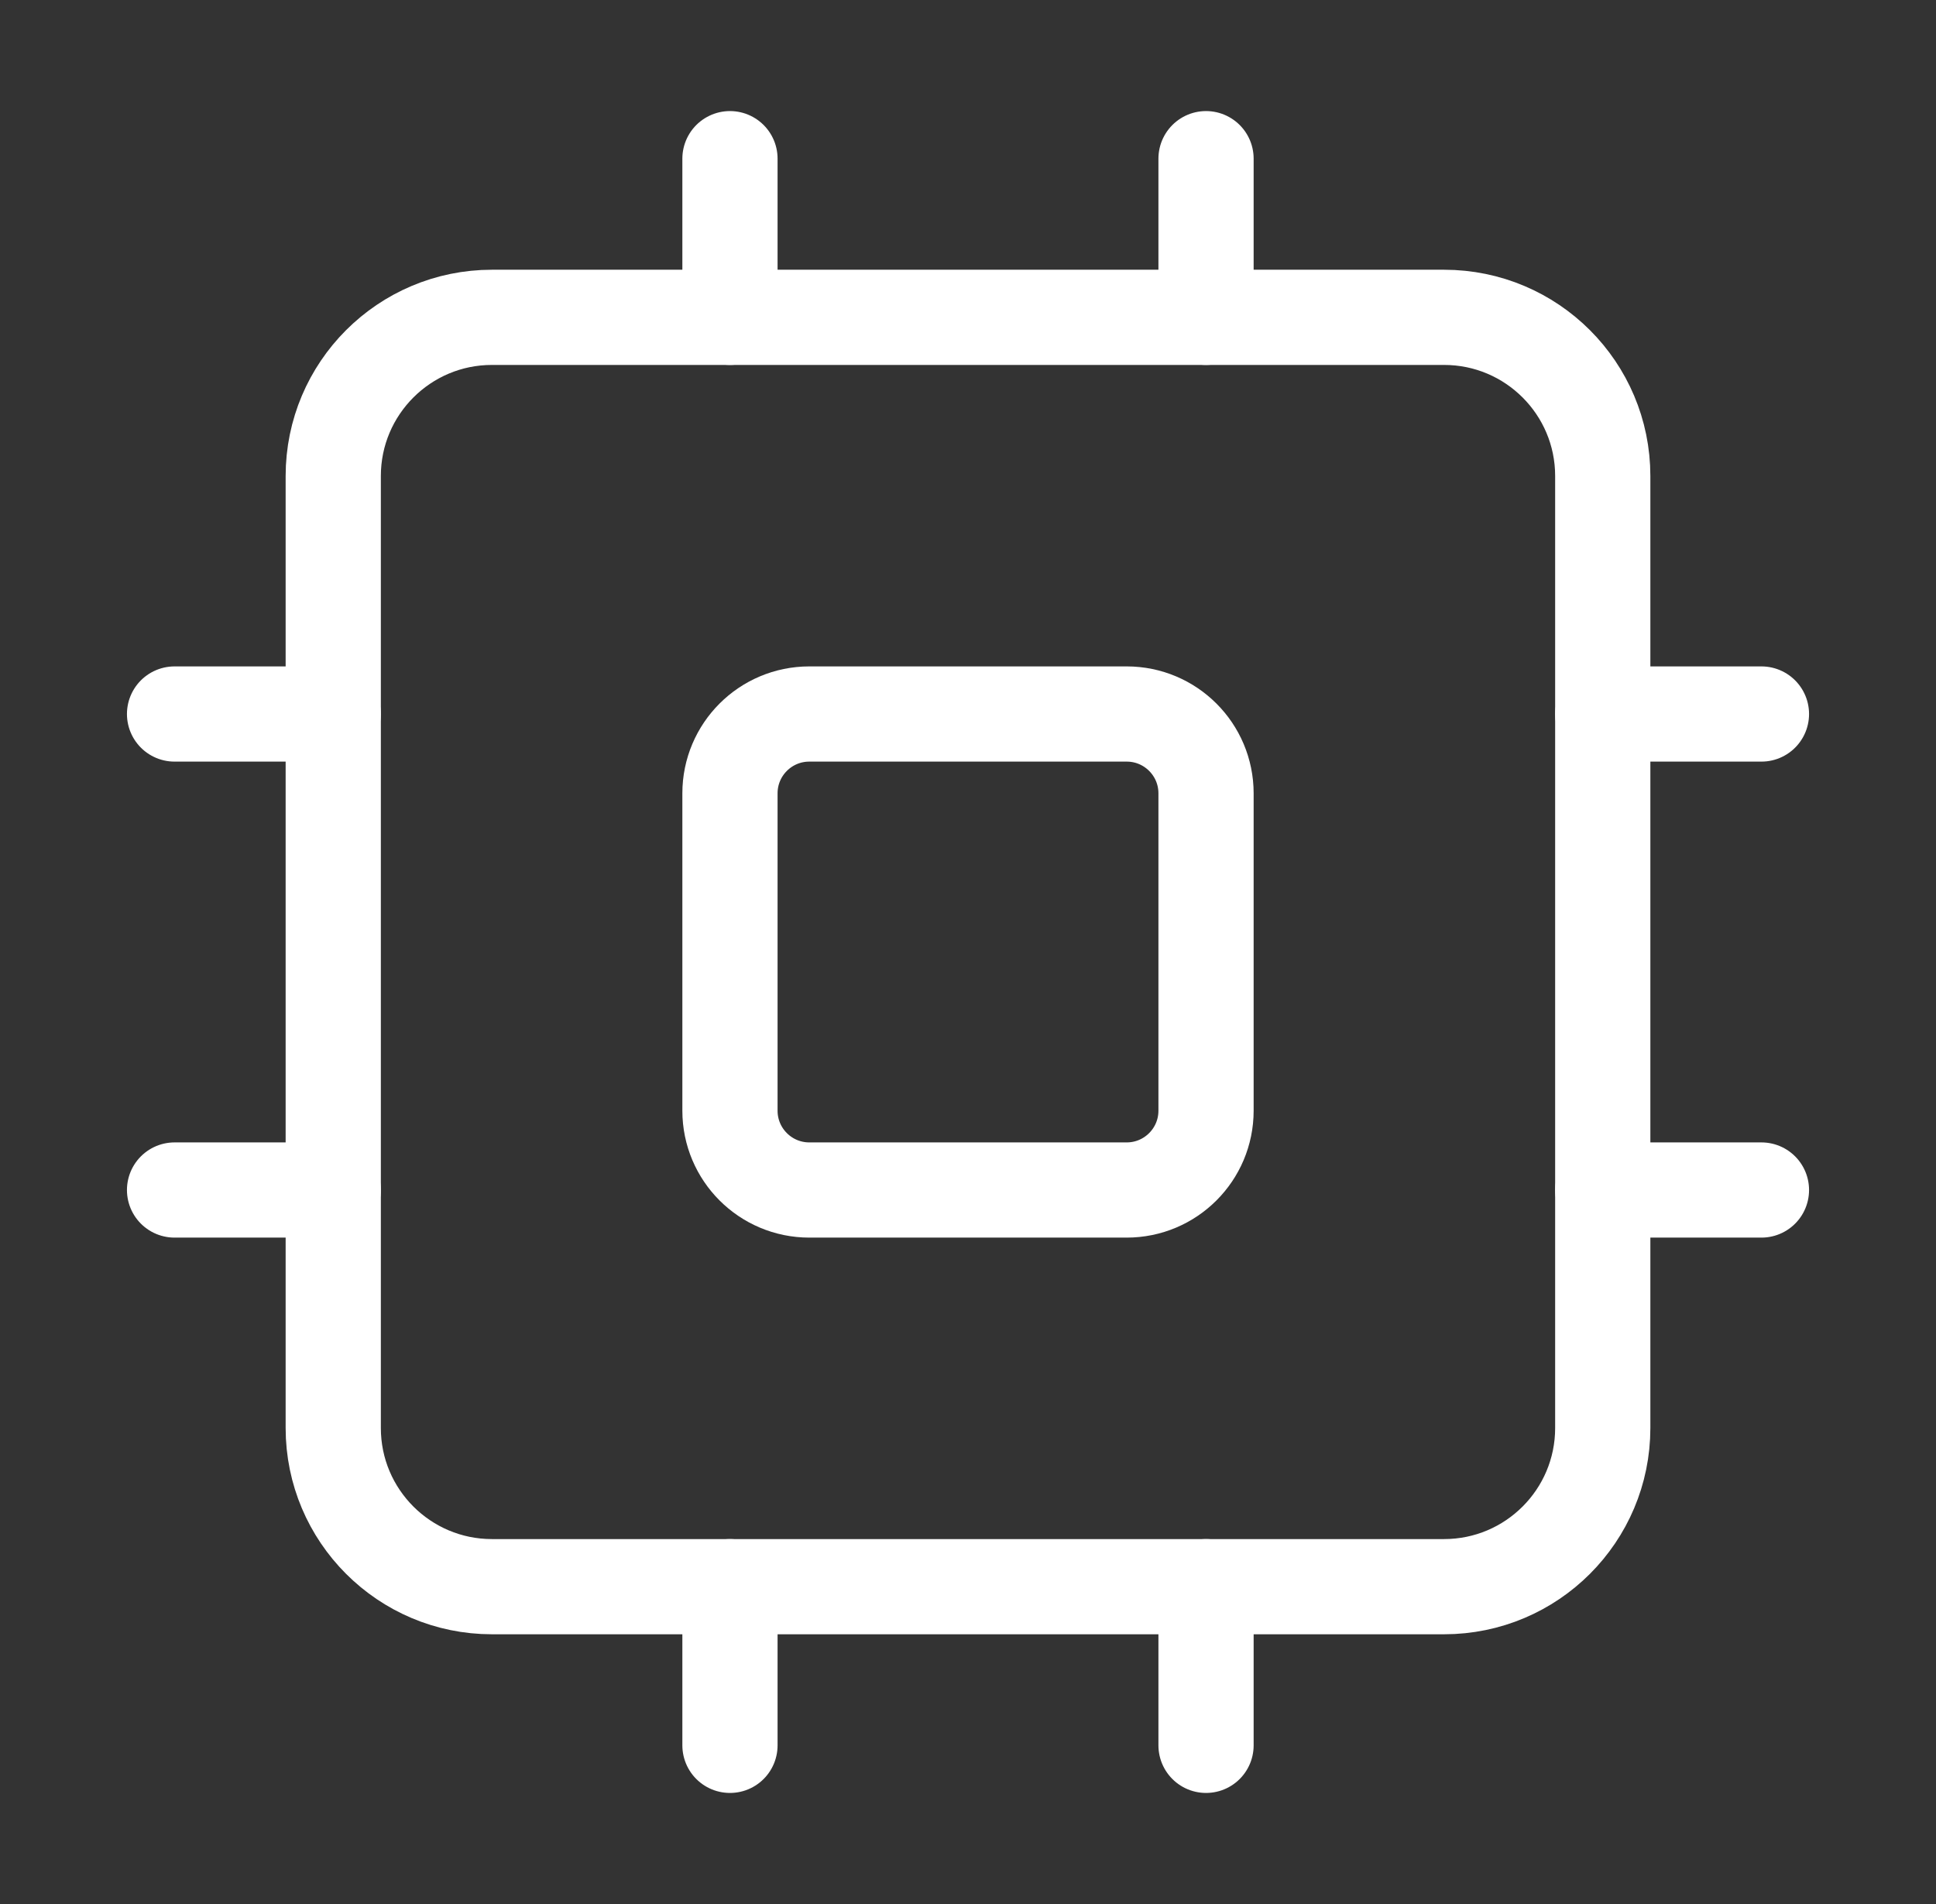
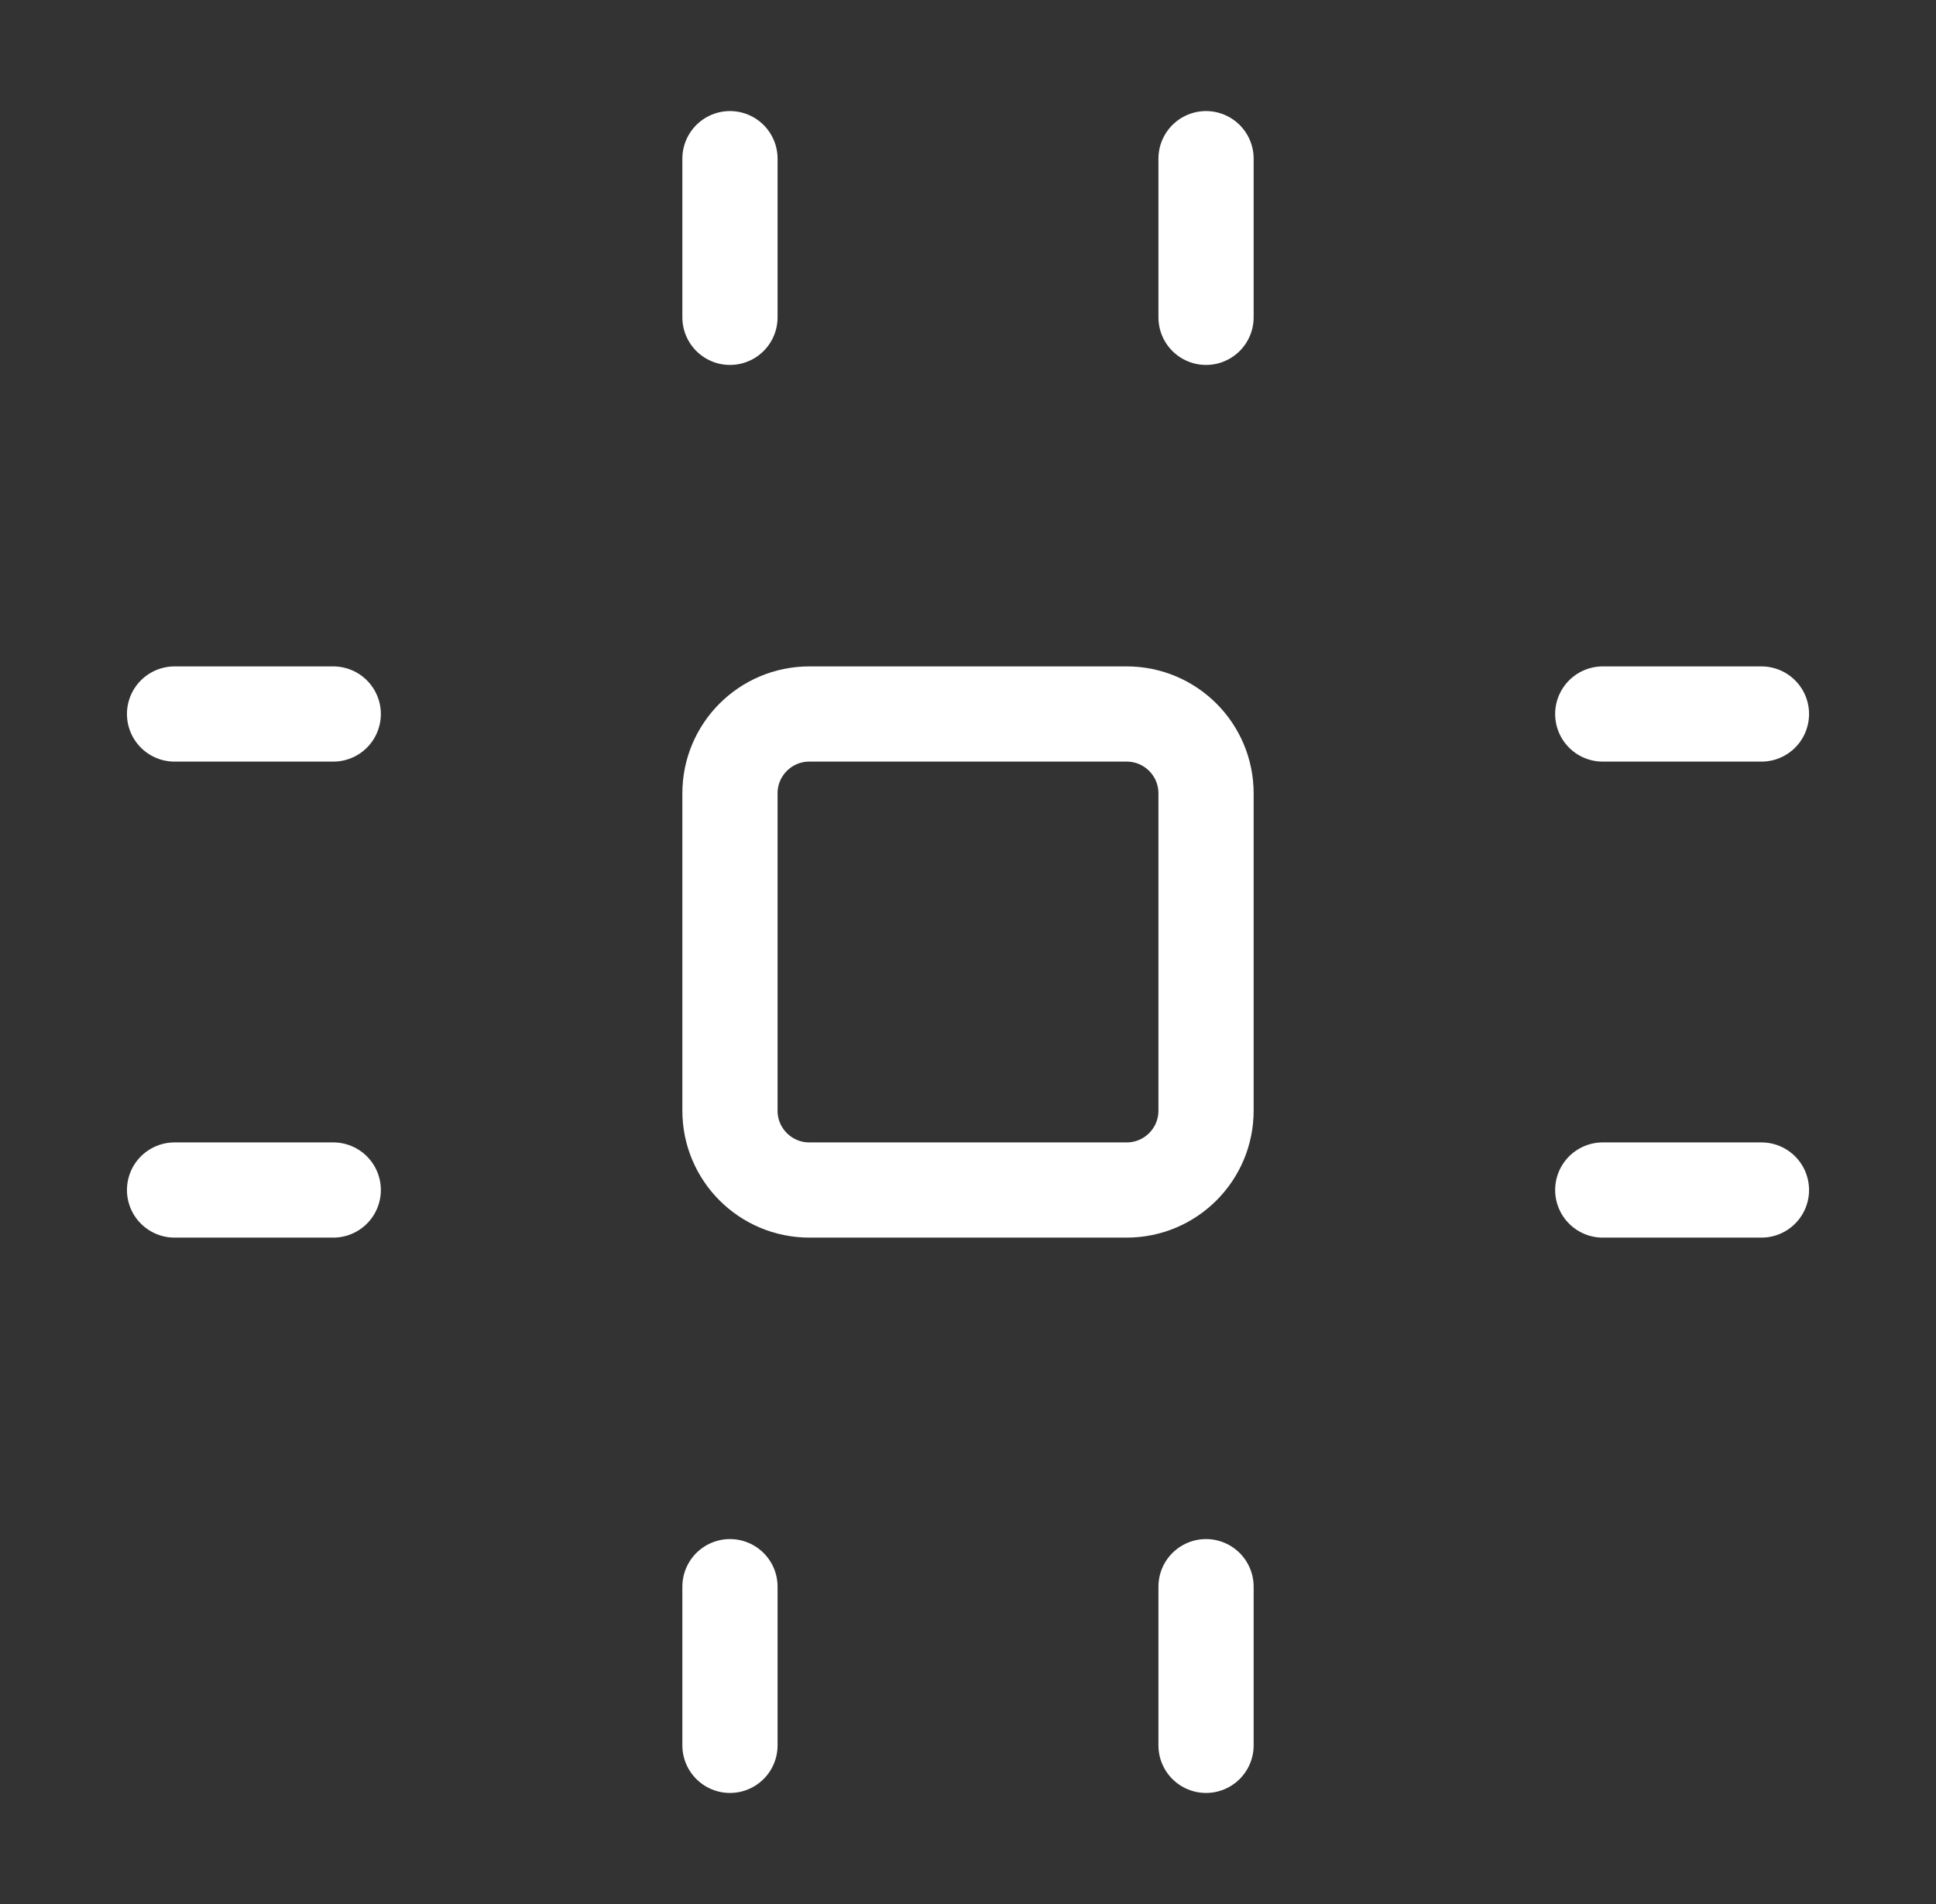
<svg xmlns="http://www.w3.org/2000/svg" width="61" height="60" viewBox="0 0 61 60" fill="none">
  <rect x="0" y="0" width="61" height="60" fill="#333333" stroke="none" />
-   <path d="M45.5 10H15.5C12.739 10 10.5 12.239 10.5 15V45C10.5 47.761 12.739 50 15.5 50H45.5C48.261 50 50.5 47.761 50.5 45V15C50.5 12.239 48.261 10 45.5 10Z" stroke="white" stroke-width="3" stroke-linecap="round" stroke-linejoin="round" />
  <path d="M35.5 22.5H25.5C24.119 22.5 23 23.619 23 25V35C23 36.381 24.119 37.5 25.5 37.5H35.5C36.881 37.5 38 36.381 38 35V25C38 23.619 36.881 22.5 35.5 22.5Z" stroke="white" stroke-width="3" stroke-linecap="round" stroke-linejoin="round" />
  <path d="M38 5V10" stroke="white" stroke-width="3" stroke-linecap="round" stroke-linejoin="round" />
  <path d="M38 50V55" stroke="white" stroke-width="3" stroke-linecap="round" stroke-linejoin="round" />
  <path d="M5.5 37.5H10.5" stroke="white" stroke-width="3" stroke-linecap="round" stroke-linejoin="round" />
  <path d="M5.5 22.5H10.5" stroke="white" stroke-width="3" stroke-linecap="round" stroke-linejoin="round" />
  <path d="M50.5 37.5H55.5" stroke="white" stroke-width="3" stroke-linecap="round" stroke-linejoin="round" />
  <path d="M50.5 22.5H55.5" stroke="white" stroke-width="3" stroke-linecap="round" stroke-linejoin="round" />
  <path d="M23 5V10" stroke="white" stroke-width="3" stroke-linecap="round" stroke-linejoin="round" />
  <path d="M23 50V55" stroke="white" stroke-width="3" stroke-linecap="round" stroke-linejoin="round" />
</svg>